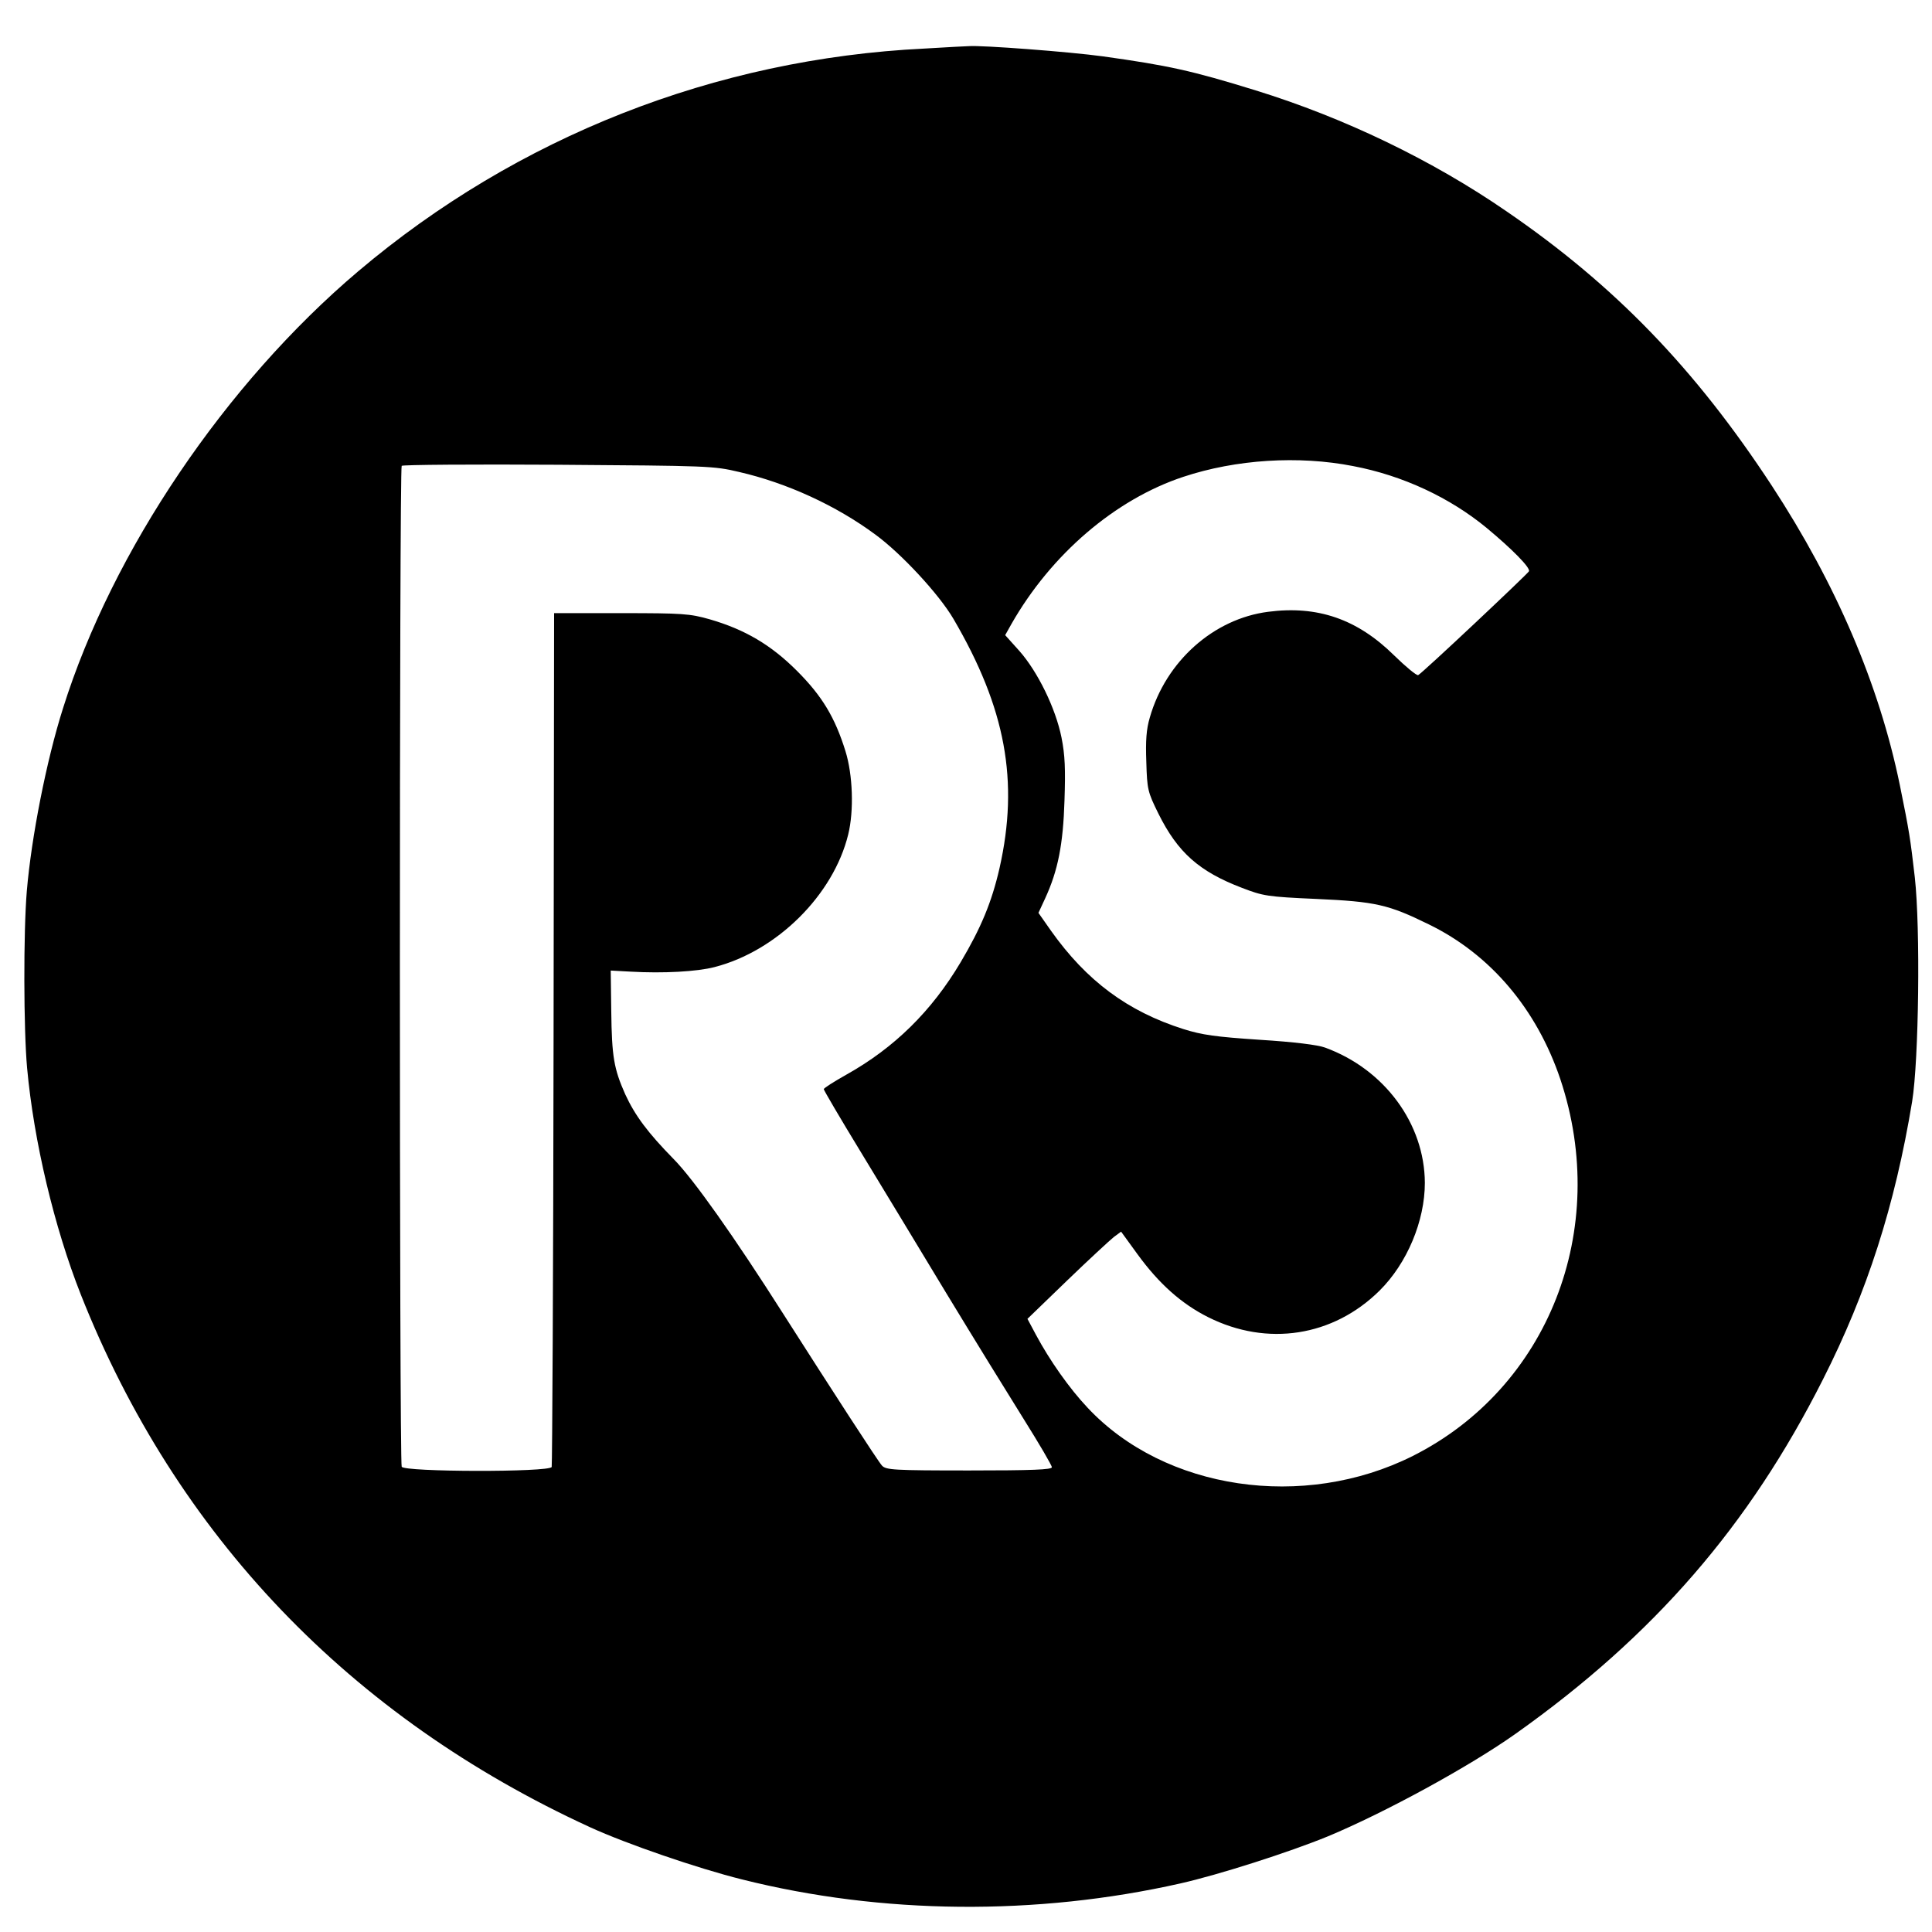
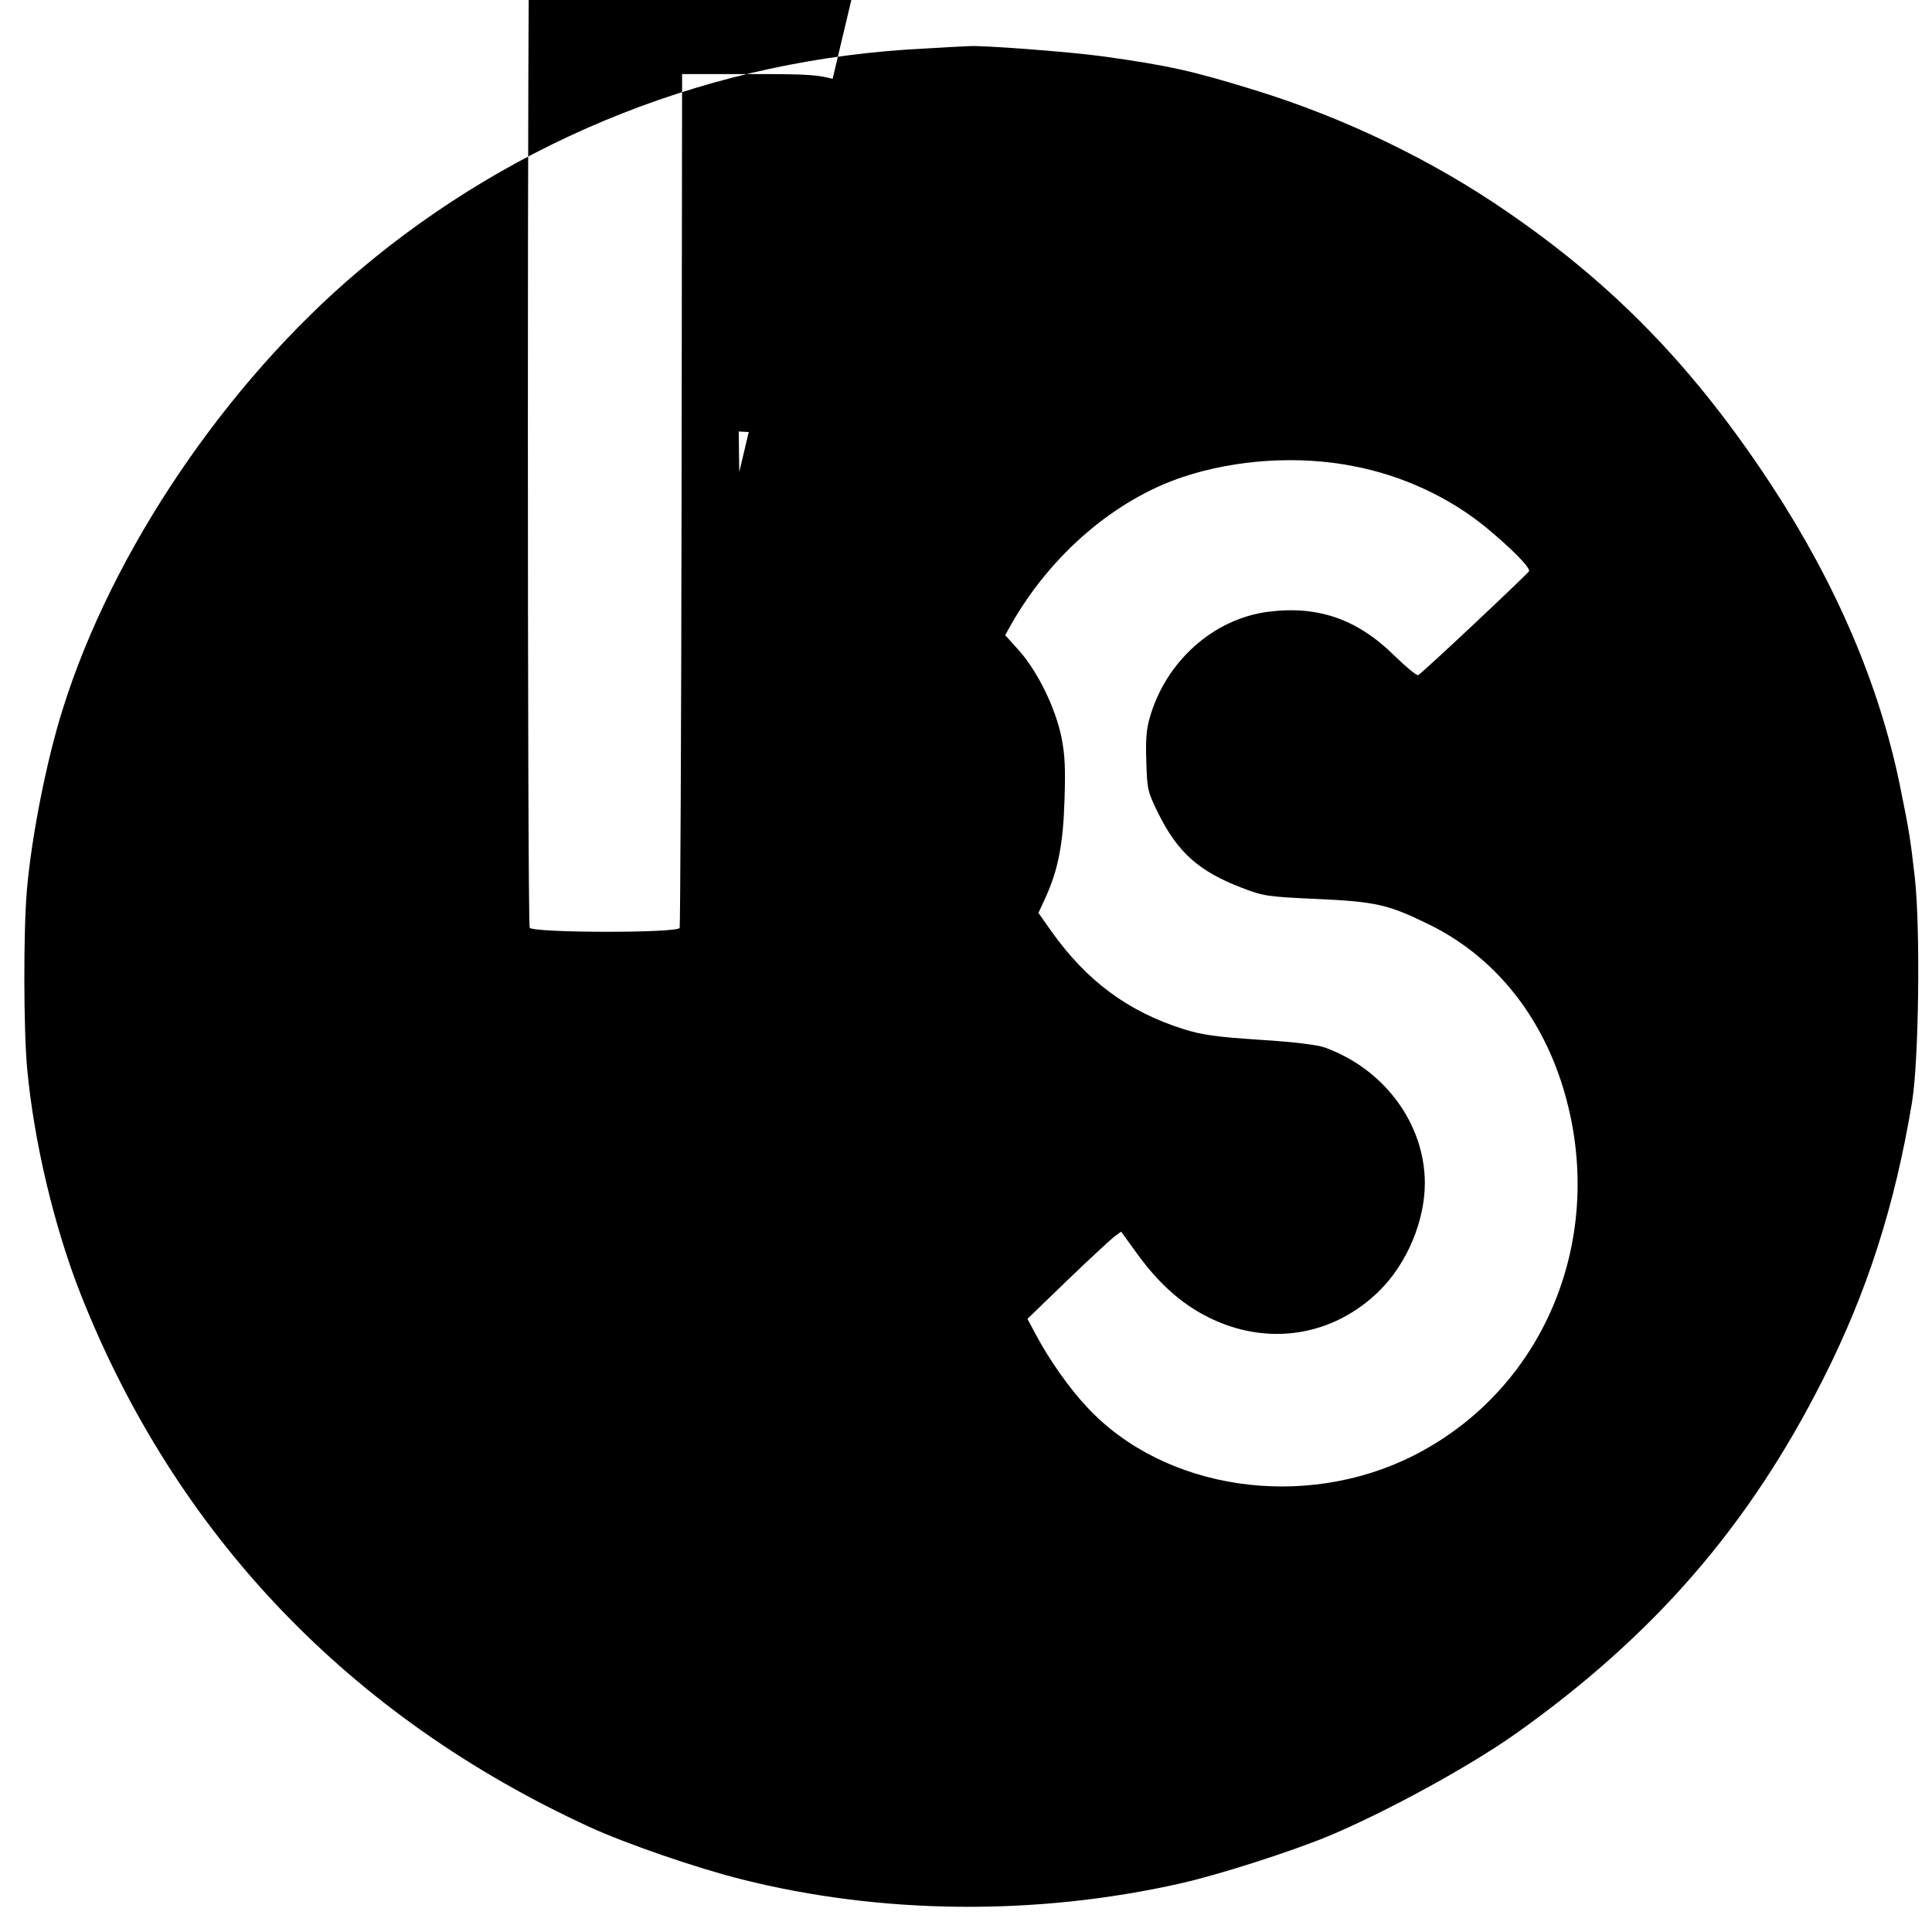
<svg xmlns="http://www.w3.org/2000/svg" version="1.0" width="720pt" height="720pt" viewBox="0 0 720 720" preserveAspectRatio="xMidYMid meet">
  <g transform="translate(0,720) scale(0.1,-0.1)" fill="#000000" stroke="none">
-     <path d="M3445 7019 c-780 -38 -1518 -329 -2110 -830 -494 -418 -916 -1042 -1100 -1628 -62 -195 -118 -481 -135 -681 -13 -154 -12 -518 1 -660 25 -273 101 -593 200 -844 355 -897 1003 -1575 1899 -1986 133 -61 400 -153 565 -194 521 -131 1098 -136 1634 -15 142 32 405 116 551 176 211 88 527 260 700 383 514 365 868 773 1144 1320 164 324 268 647 332 1035 25 154 31 646 10 835 -17 147 -20 168 -56 345 -77 374 -237 748 -477 1115 -285 435 -585 746 -988 1022 -277 191 -605 349 -935 451 -239 74 -327 93 -570 127 -124 17 -453 42 -500 38 -8 0 -82 -4 -165 -9z m1598 -1556 c184 -35 360 -117 498 -231 95 -79 163 -148 157 -161 -5 -10 -401 -383 -413 -387 -6 -2 -46 31 -90 74 -137 135 -285 186 -469 162 -203 -26 -381 -184 -441 -394 -13 -44 -16 -86 -13 -166 3 -102 5 -111 45 -192 72 -145 152 -216 312 -277 78 -30 94 -33 275 -41 224 -10 270 -21 421 -95 230 -112 402 -316 490 -577 187 -560 -45 -1150 -550 -1404 -407 -204 -925 -127 -1212 180 -68 72 -141 176 -192 271 l-32 60 148 143 c81 78 160 151 174 162 l27 20 61 -84 c80 -110 164 -185 264 -235 220 -110 465 -72 638 99 103 102 169 260 169 402 -1 220 -150 423 -372 504 -27 10 -115 21 -243 29 -165 11 -215 18 -285 40 -208 66 -361 180 -493 366 l-47 67 25 54 c48 104 67 202 72 364 4 117 2 170 -11 235 -22 110 -89 246 -157 323 l-53 59 23 41 c148 260 387 465 641 549 196 65 429 80 633 40z m-2288 -22 c178 -41 361 -125 507 -233 97 -71 237 -222 291 -314 195 -333 245 -605 172 -929 -29 -127 -69 -223 -145 -351 -108 -182 -247 -319 -426 -419 -46 -26 -84 -50 -84 -54 0 -4 61 -108 136 -231 75 -124 220 -362 321 -530 102 -168 232 -379 289 -470 57 -91 104 -171 104 -178 0 -9 -73 -12 -308 -12 -282 0 -310 2 -325 18 -15 16 -189 285 -367 564 -185 291 -336 504 -409 578 -97 99 -144 162 -181 242 -42 95 -50 139 -52 310 l-2 151 74 -4 c122 -7 248 0 313 17 233 60 443 269 498 494 22 89 17 223 -10 310 -39 126 -87 206 -181 300 -97 97 -194 154 -325 192 -74 21 -100 23 -330 23 l-250 0 -2 -1585 c-1 -871 -5 -1590 -7 -1597 -8 -20 -552 -19 -559 1 -9 22 -9 3721 0 3730 4 4 266 6 583 4 560 -4 578 -4 675 -27z" />
+     <path d="M3445 7019 c-780 -38 -1518 -329 -2110 -830 -494 -418 -916 -1042 -1100 -1628 -62 -195 -118 -481 -135 -681 -13 -154 -12 -518 1 -660 25 -273 101 -593 200 -844 355 -897 1003 -1575 1899 -1986 133 -61 400 -153 565 -194 521 -131 1098 -136 1634 -15 142 32 405 116 551 176 211 88 527 260 700 383 514 365 868 773 1144 1320 164 324 268 647 332 1035 25 154 31 646 10 835 -17 147 -20 168 -56 345 -77 374 -237 748 -477 1115 -285 435 -585 746 -988 1022 -277 191 -605 349 -935 451 -239 74 -327 93 -570 127 -124 17 -453 42 -500 38 -8 0 -82 -4 -165 -9z m1598 -1556 c184 -35 360 -117 498 -231 95 -79 163 -148 157 -161 -5 -10 -401 -383 -413 -387 -6 -2 -46 31 -90 74 -137 135 -285 186 -469 162 -203 -26 -381 -184 -441 -394 -13 -44 -16 -86 -13 -166 3 -102 5 -111 45 -192 72 -145 152 -216 312 -277 78 -30 94 -33 275 -41 224 -10 270 -21 421 -95 230 -112 402 -316 490 -577 187 -560 -45 -1150 -550 -1404 -407 -204 -925 -127 -1212 180 -68 72 -141 176 -192 271 l-32 60 148 143 c81 78 160 151 174 162 l27 20 61 -84 c80 -110 164 -185 264 -235 220 -110 465 -72 638 99 103 102 169 260 169 402 -1 220 -150 423 -372 504 -27 10 -115 21 -243 29 -165 11 -215 18 -285 40 -208 66 -361 180 -493 366 l-47 67 25 54 c48 104 67 202 72 364 4 117 2 170 -11 235 -22 110 -89 246 -157 323 l-53 59 23 41 c148 260 387 465 641 549 196 65 429 80 633 40z m-2288 -22 l-2 151 74 -4 c122 -7 248 0 313 17 233 60 443 269 498 494 22 89 17 223 -10 310 -39 126 -87 206 -181 300 -97 97 -194 154 -325 192 -74 21 -100 23 -330 23 l-250 0 -2 -1585 c-1 -871 -5 -1590 -7 -1597 -8 -20 -552 -19 -559 1 -9 22 -9 3721 0 3730 4 4 266 6 583 4 560 -4 578 -4 675 -27z" />
  </g>
</svg>